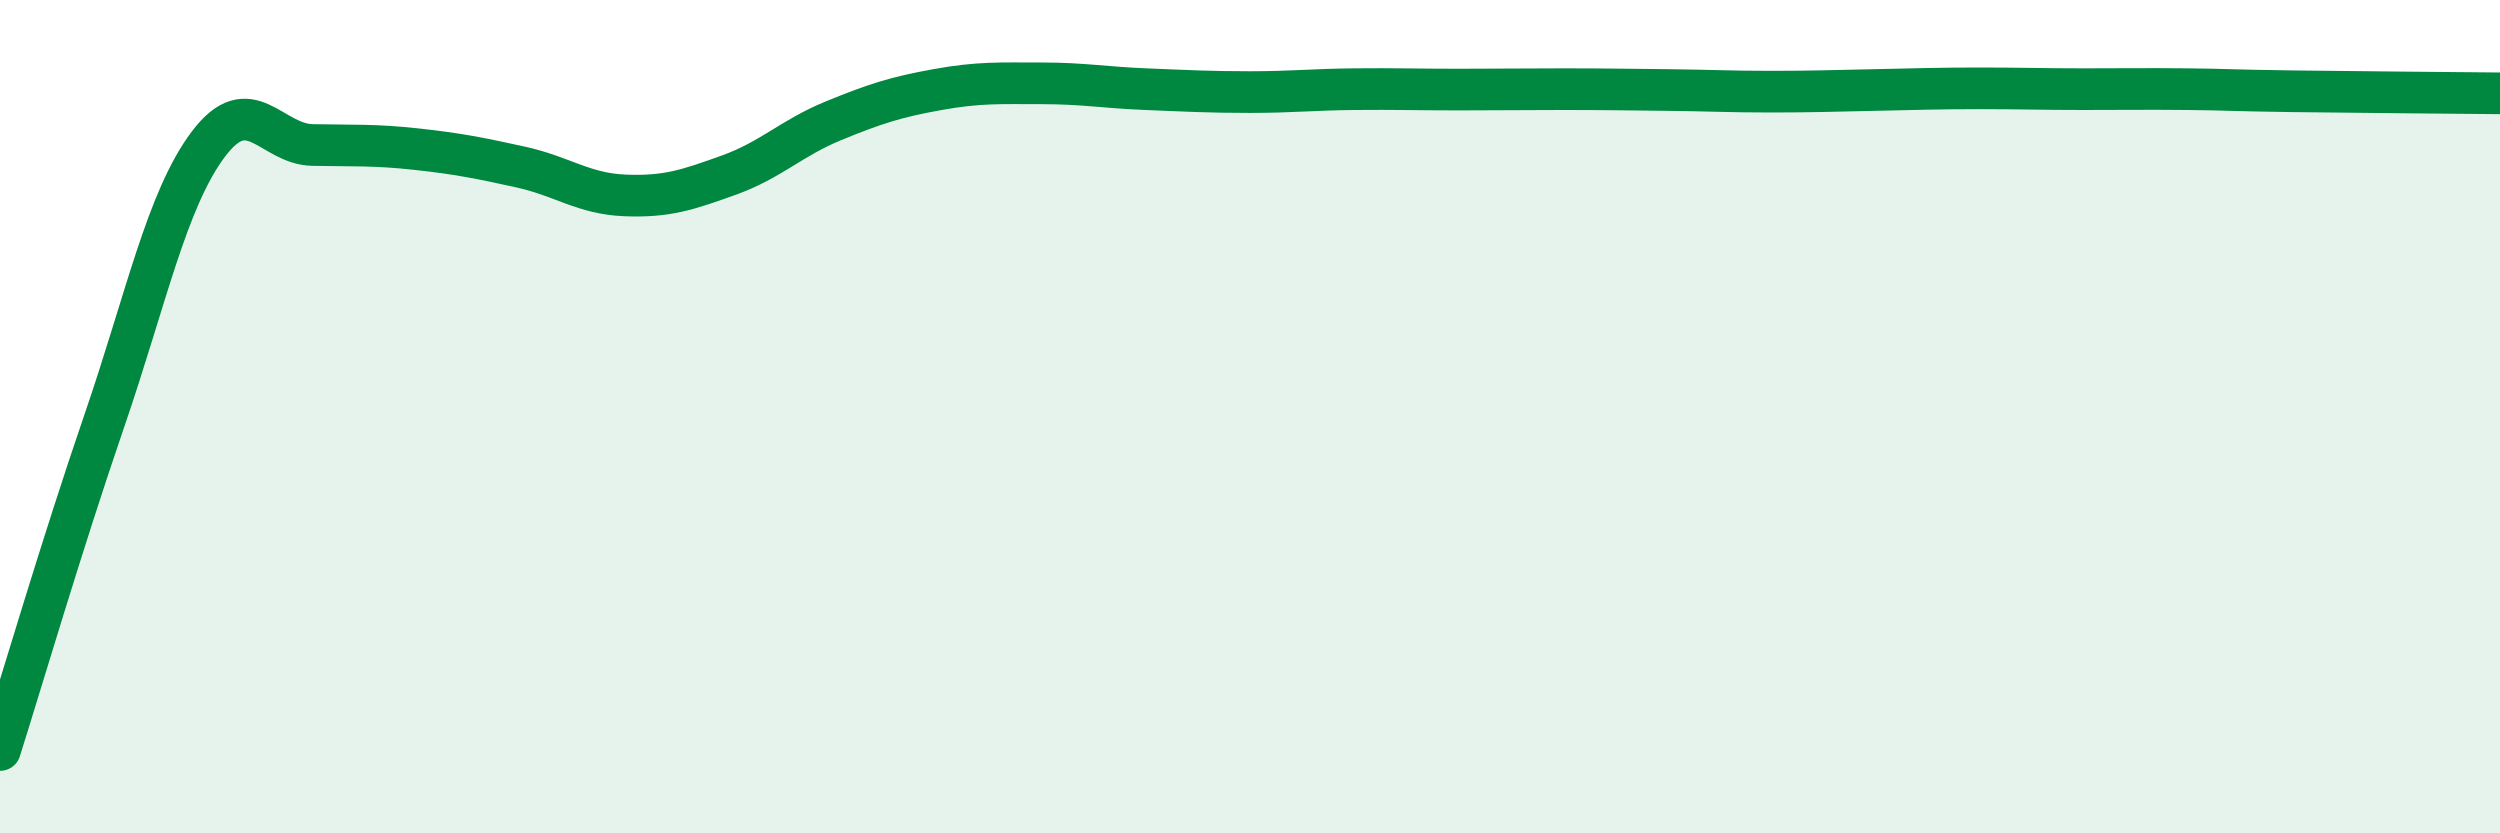
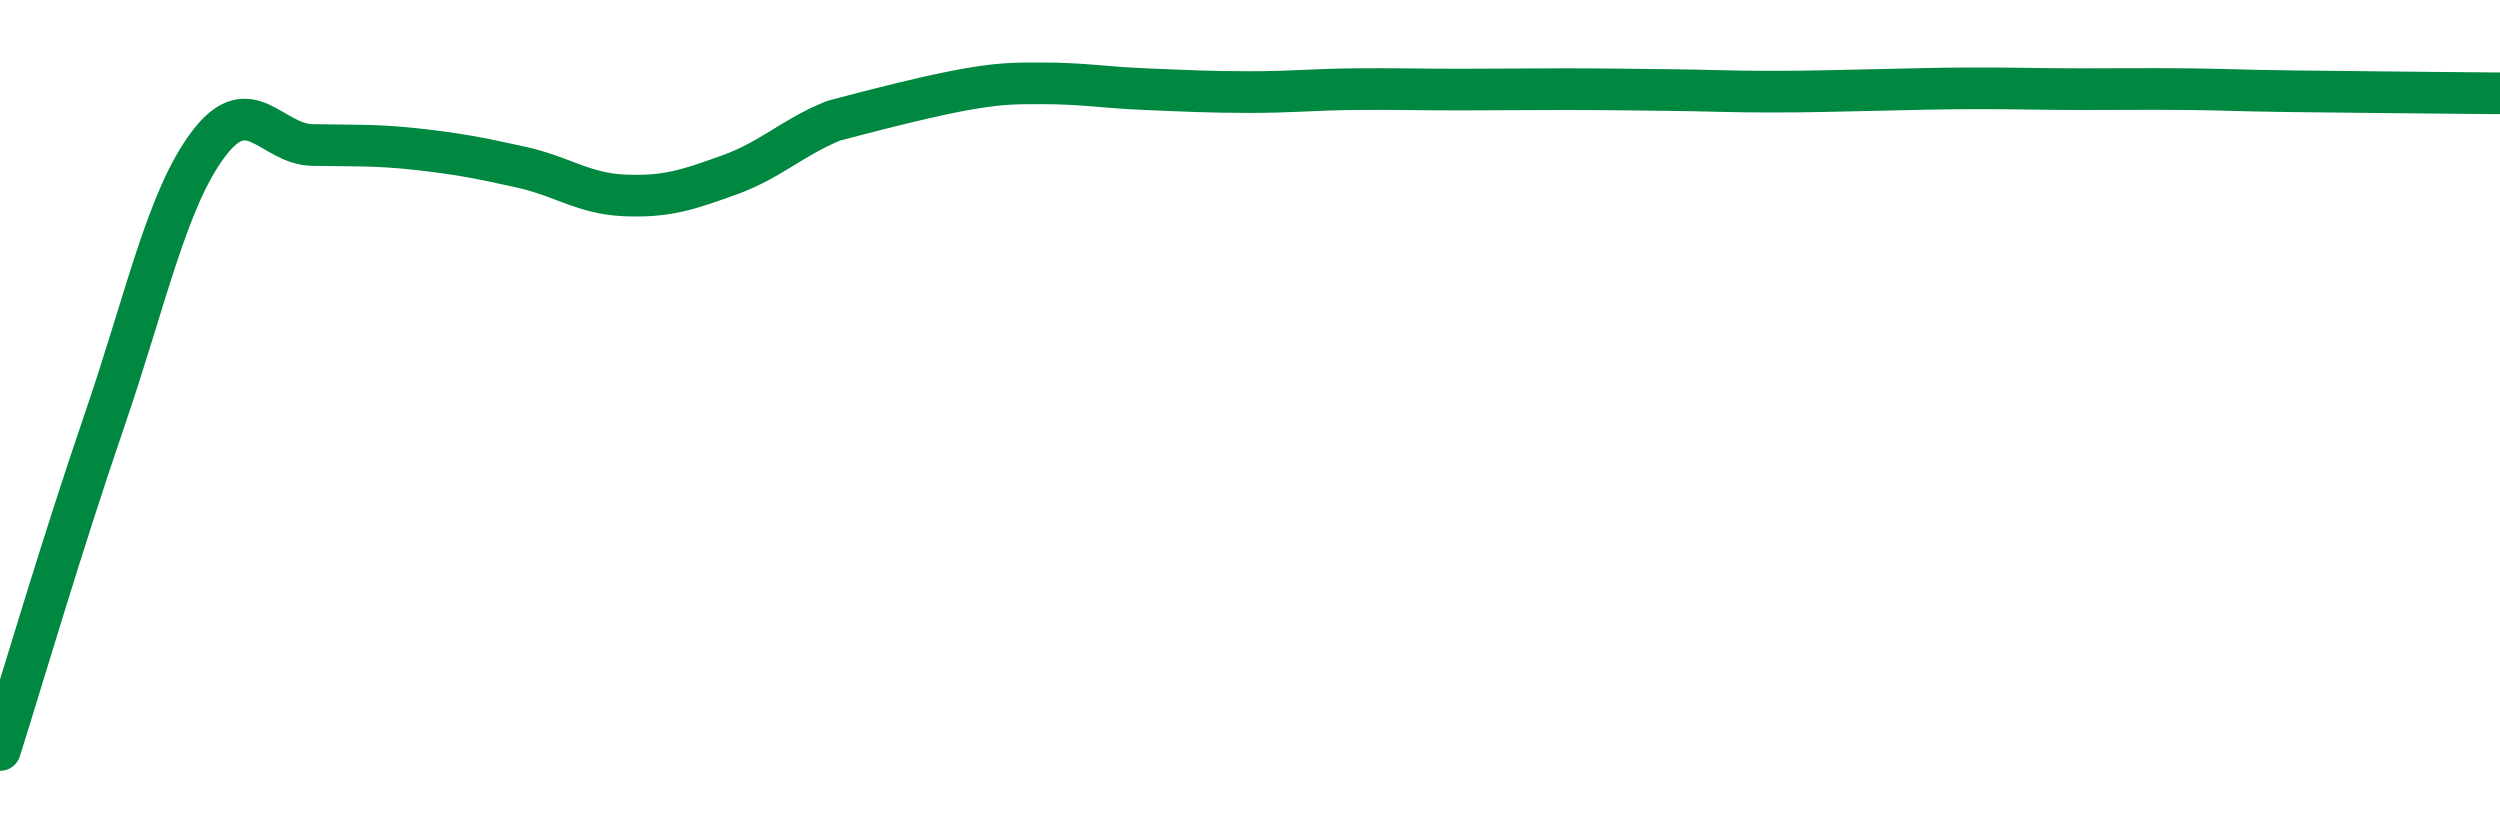
<svg xmlns="http://www.w3.org/2000/svg" width="60" height="20" viewBox="0 0 60 20">
-   <path d="M 0,18 C 0.5,16.42 1.5,13.02 2.5,10.11 C 3.5,7.2 4,4.79 5,3.46 C 6,2.13 6.5,3.46 7.5,3.48 C 8.5,3.5 9,3.47 10,3.58 C 11,3.69 11.5,3.79 12.5,4.01 C 13.5,4.23 14,4.65 15,4.69 C 16,4.73 16.5,4.56 17.5,4.2 C 18.5,3.84 19,3.31 20,2.9 C 21,2.49 21.5,2.33 22.5,2.15 C 23.5,1.97 24,2 25,2 C 26,2 26.5,2.1 27.5,2.14 C 28.5,2.18 29,2.21 30,2.21 C 31,2.21 31.5,2.15 32.5,2.14 C 33.5,2.13 34,2.15 35,2.15 C 36,2.15 36.5,2.14 37.5,2.14 C 38.5,2.14 39,2.15 40,2.16 C 41,2.17 41.5,2.2 42.5,2.2 C 43.5,2.2 44,2.18 45,2.16 C 46,2.14 46.5,2.12 47.5,2.12 C 48.5,2.12 49,2.14 50,2.14 C 51,2.14 51.5,2.13 52.5,2.14 C 53.5,2.15 53.5,2.17 55,2.19 C 56.5,2.21 59,2.23 60,2.24L60 20L0 20Z" fill="#008740" opacity="0.1" stroke-linecap="round" stroke-linejoin="round" />
-   <path d="M 0,18 C 0.5,16.42 1.5,13.02 2.5,10.11 C 3.5,7.2 4,4.79 5,3.46 C 6,2.13 6.5,3.46 7.5,3.48 C 8.5,3.5 9,3.47 10,3.58 C 11,3.69 11.5,3.79 12.5,4.01 C 13.5,4.23 14,4.65 15,4.69 C 16,4.73 16.5,4.56 17.5,4.2 C 18.5,3.84 19,3.31 20,2.9 C 21,2.49 21.5,2.33 22.5,2.15 C 23.5,1.97 24,2 25,2 C 26,2 26.5,2.1 27.5,2.14 C 28.5,2.18 29,2.21 30,2.21 C 31,2.21 31.5,2.15 32.5,2.14 C 33.5,2.13 34,2.15 35,2.15 C 36,2.15 36.5,2.14 37.5,2.14 C 38.5,2.14 39,2.15 40,2.16 C 41,2.17 41.5,2.2 42.5,2.2 C 43.5,2.2 44,2.18 45,2.16 C 46,2.14 46.5,2.12 47.5,2.12 C 48.5,2.12 49,2.14 50,2.14 C 51,2.14 51.5,2.13 52.5,2.14 C 53.5,2.15 53.5,2.17 55,2.19 C 56.5,2.21 59,2.23 60,2.24" stroke="#008740" stroke-width="1" fill="none" stroke-linecap="round" stroke-linejoin="round" />
+   <path d="M 0,18 C 0.5,16.42 1.5,13.02 2.5,10.11 C 3.5,7.2 4,4.79 5,3.46 C 6,2.13 6.5,3.46 7.5,3.48 C 8.5,3.5 9,3.47 10,3.58 C 11,3.69 11.5,3.79 12.5,4.01 C 13.5,4.23 14,4.65 15,4.69 C 16,4.73 16.5,4.56 17.5,4.2 C 18.5,3.84 19,3.31 20,2.9 C 23.5,1.97 24,2 25,2 C 26,2 26.5,2.1 27.5,2.14 C 28.5,2.18 29,2.21 30,2.21 C 31,2.21 31.5,2.15 32.5,2.14 C 33.5,2.13 34,2.15 35,2.15 C 36,2.15 36.5,2.14 37.5,2.14 C 38.5,2.14 39,2.15 40,2.16 C 41,2.17 41.5,2.2 42.5,2.2 C 43.5,2.2 44,2.18 45,2.16 C 46,2.14 46.5,2.12 47.5,2.12 C 48.5,2.12 49,2.14 50,2.14 C 51,2.14 51.5,2.13 52.5,2.14 C 53.5,2.15 53.5,2.17 55,2.19 C 56.5,2.21 59,2.23 60,2.24" stroke="#008740" stroke-width="1" fill="none" stroke-linecap="round" stroke-linejoin="round" />
</svg>